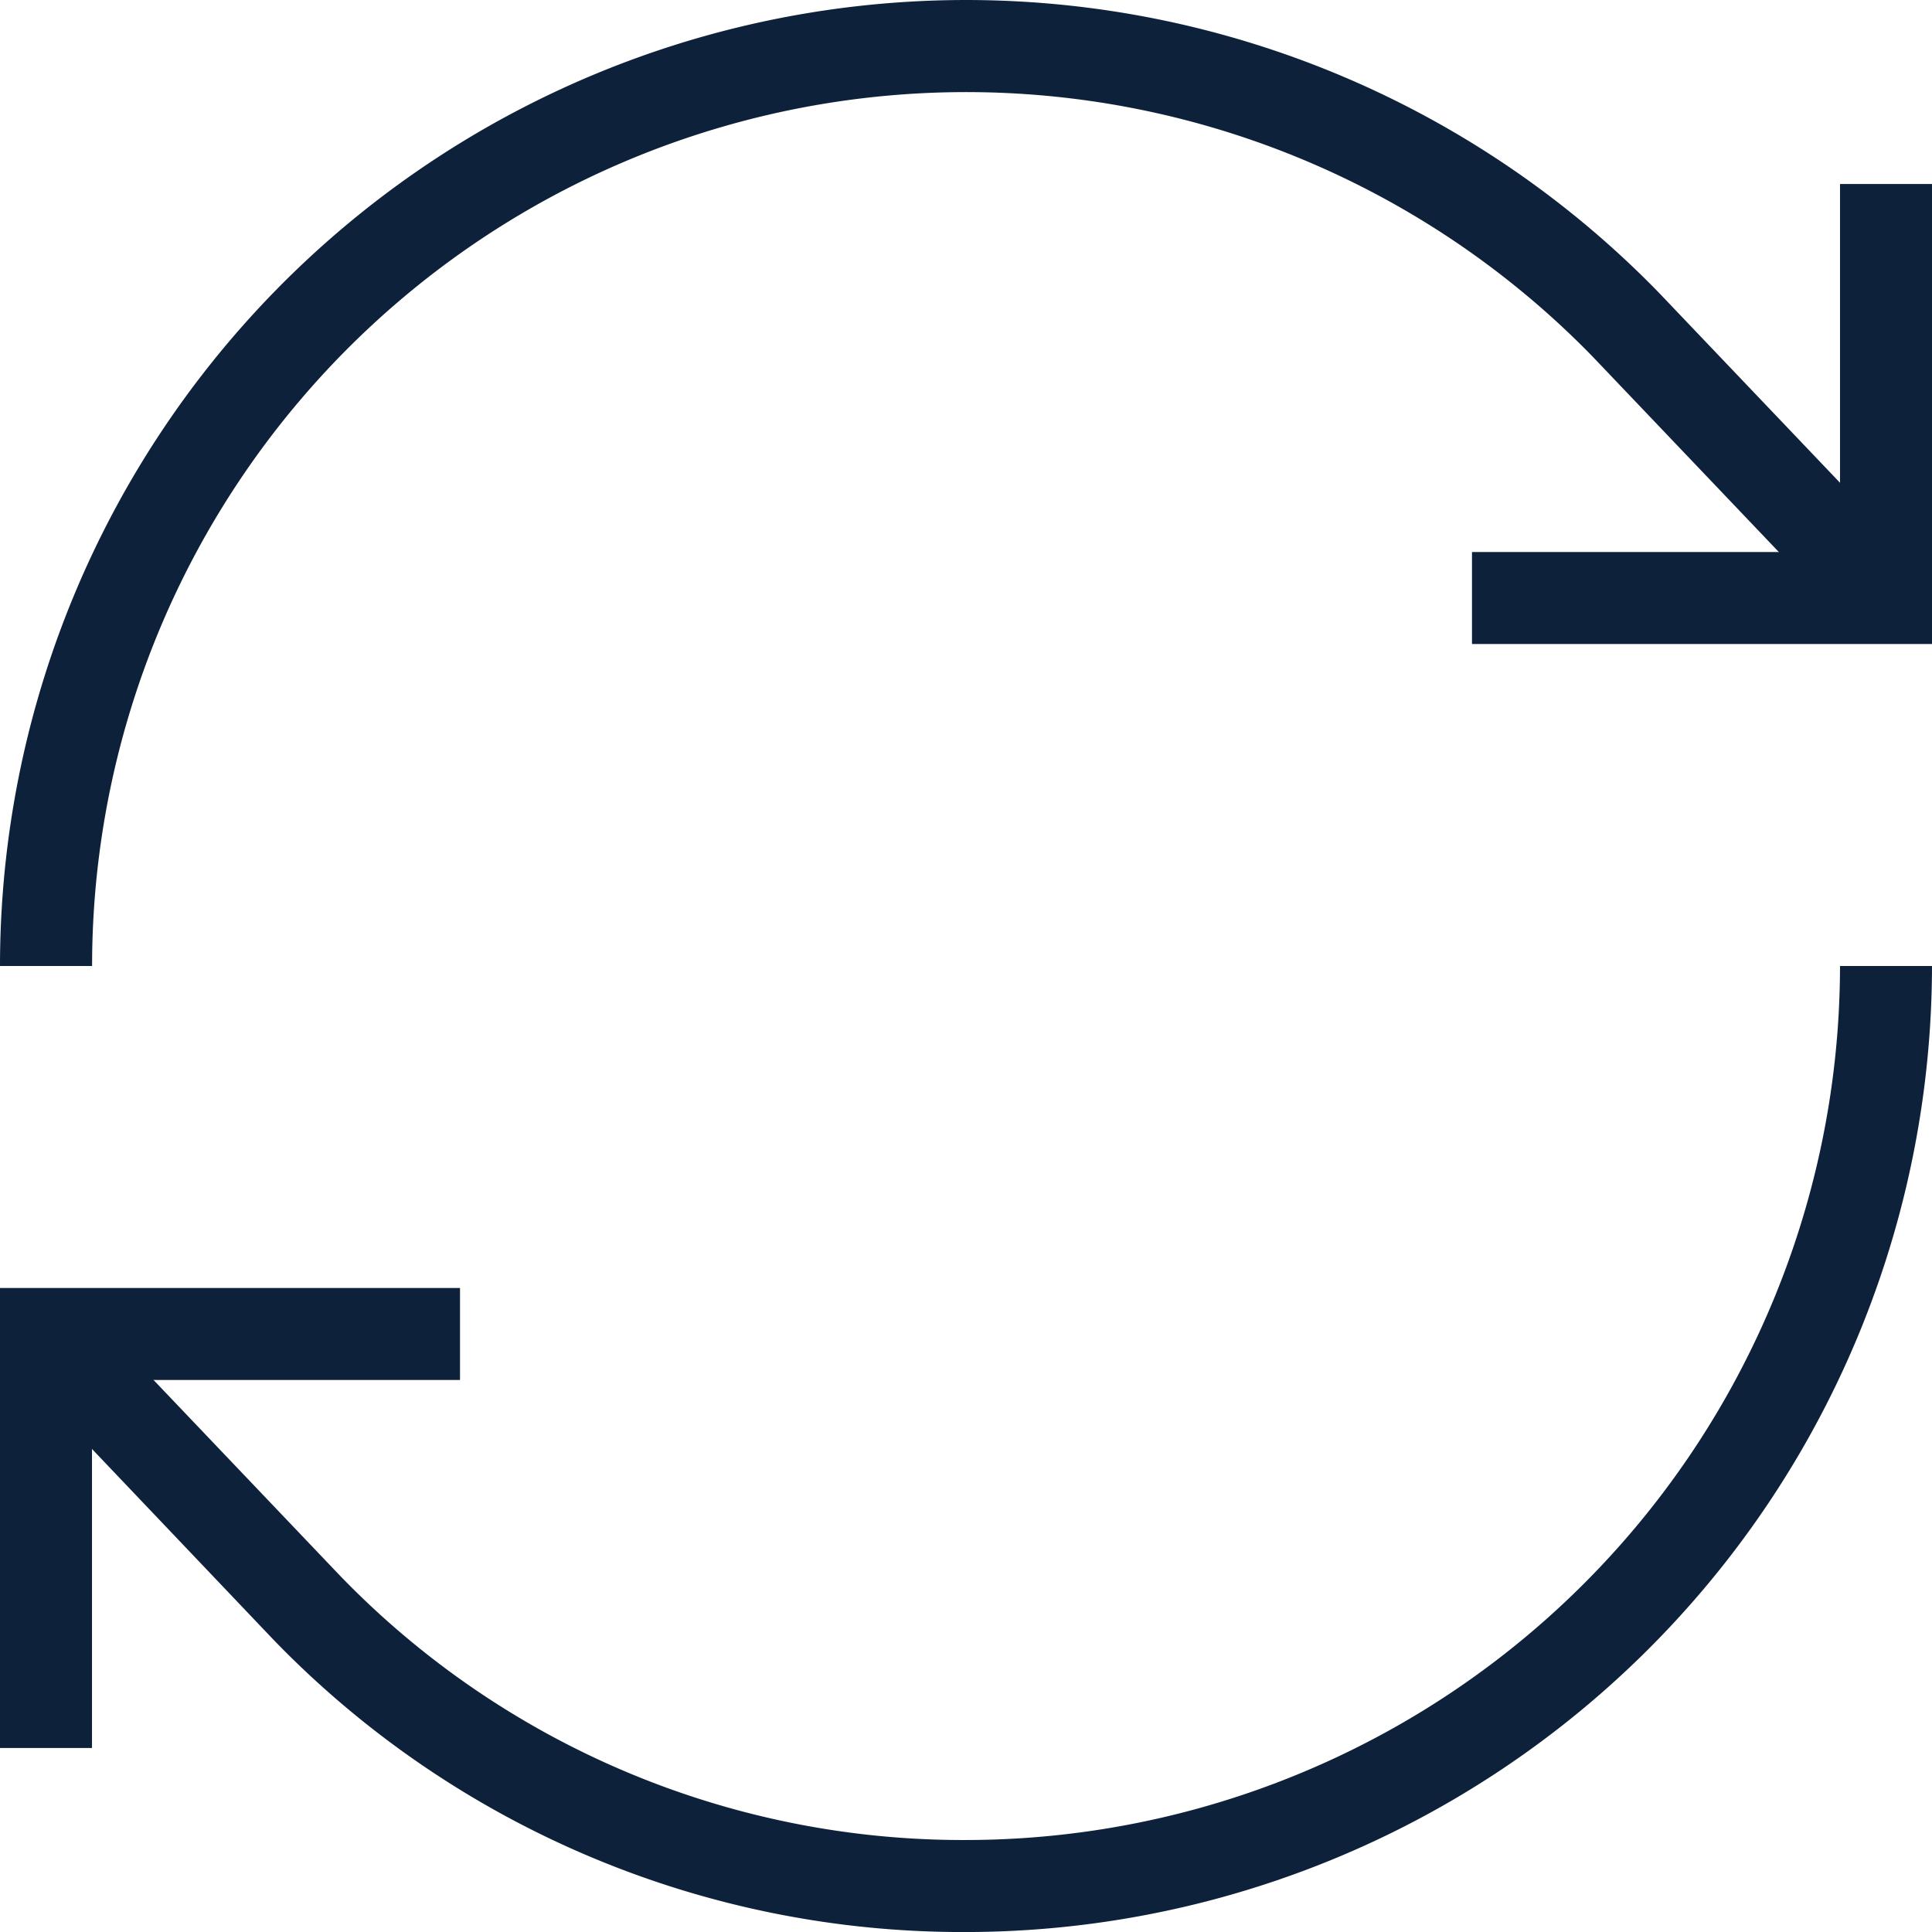
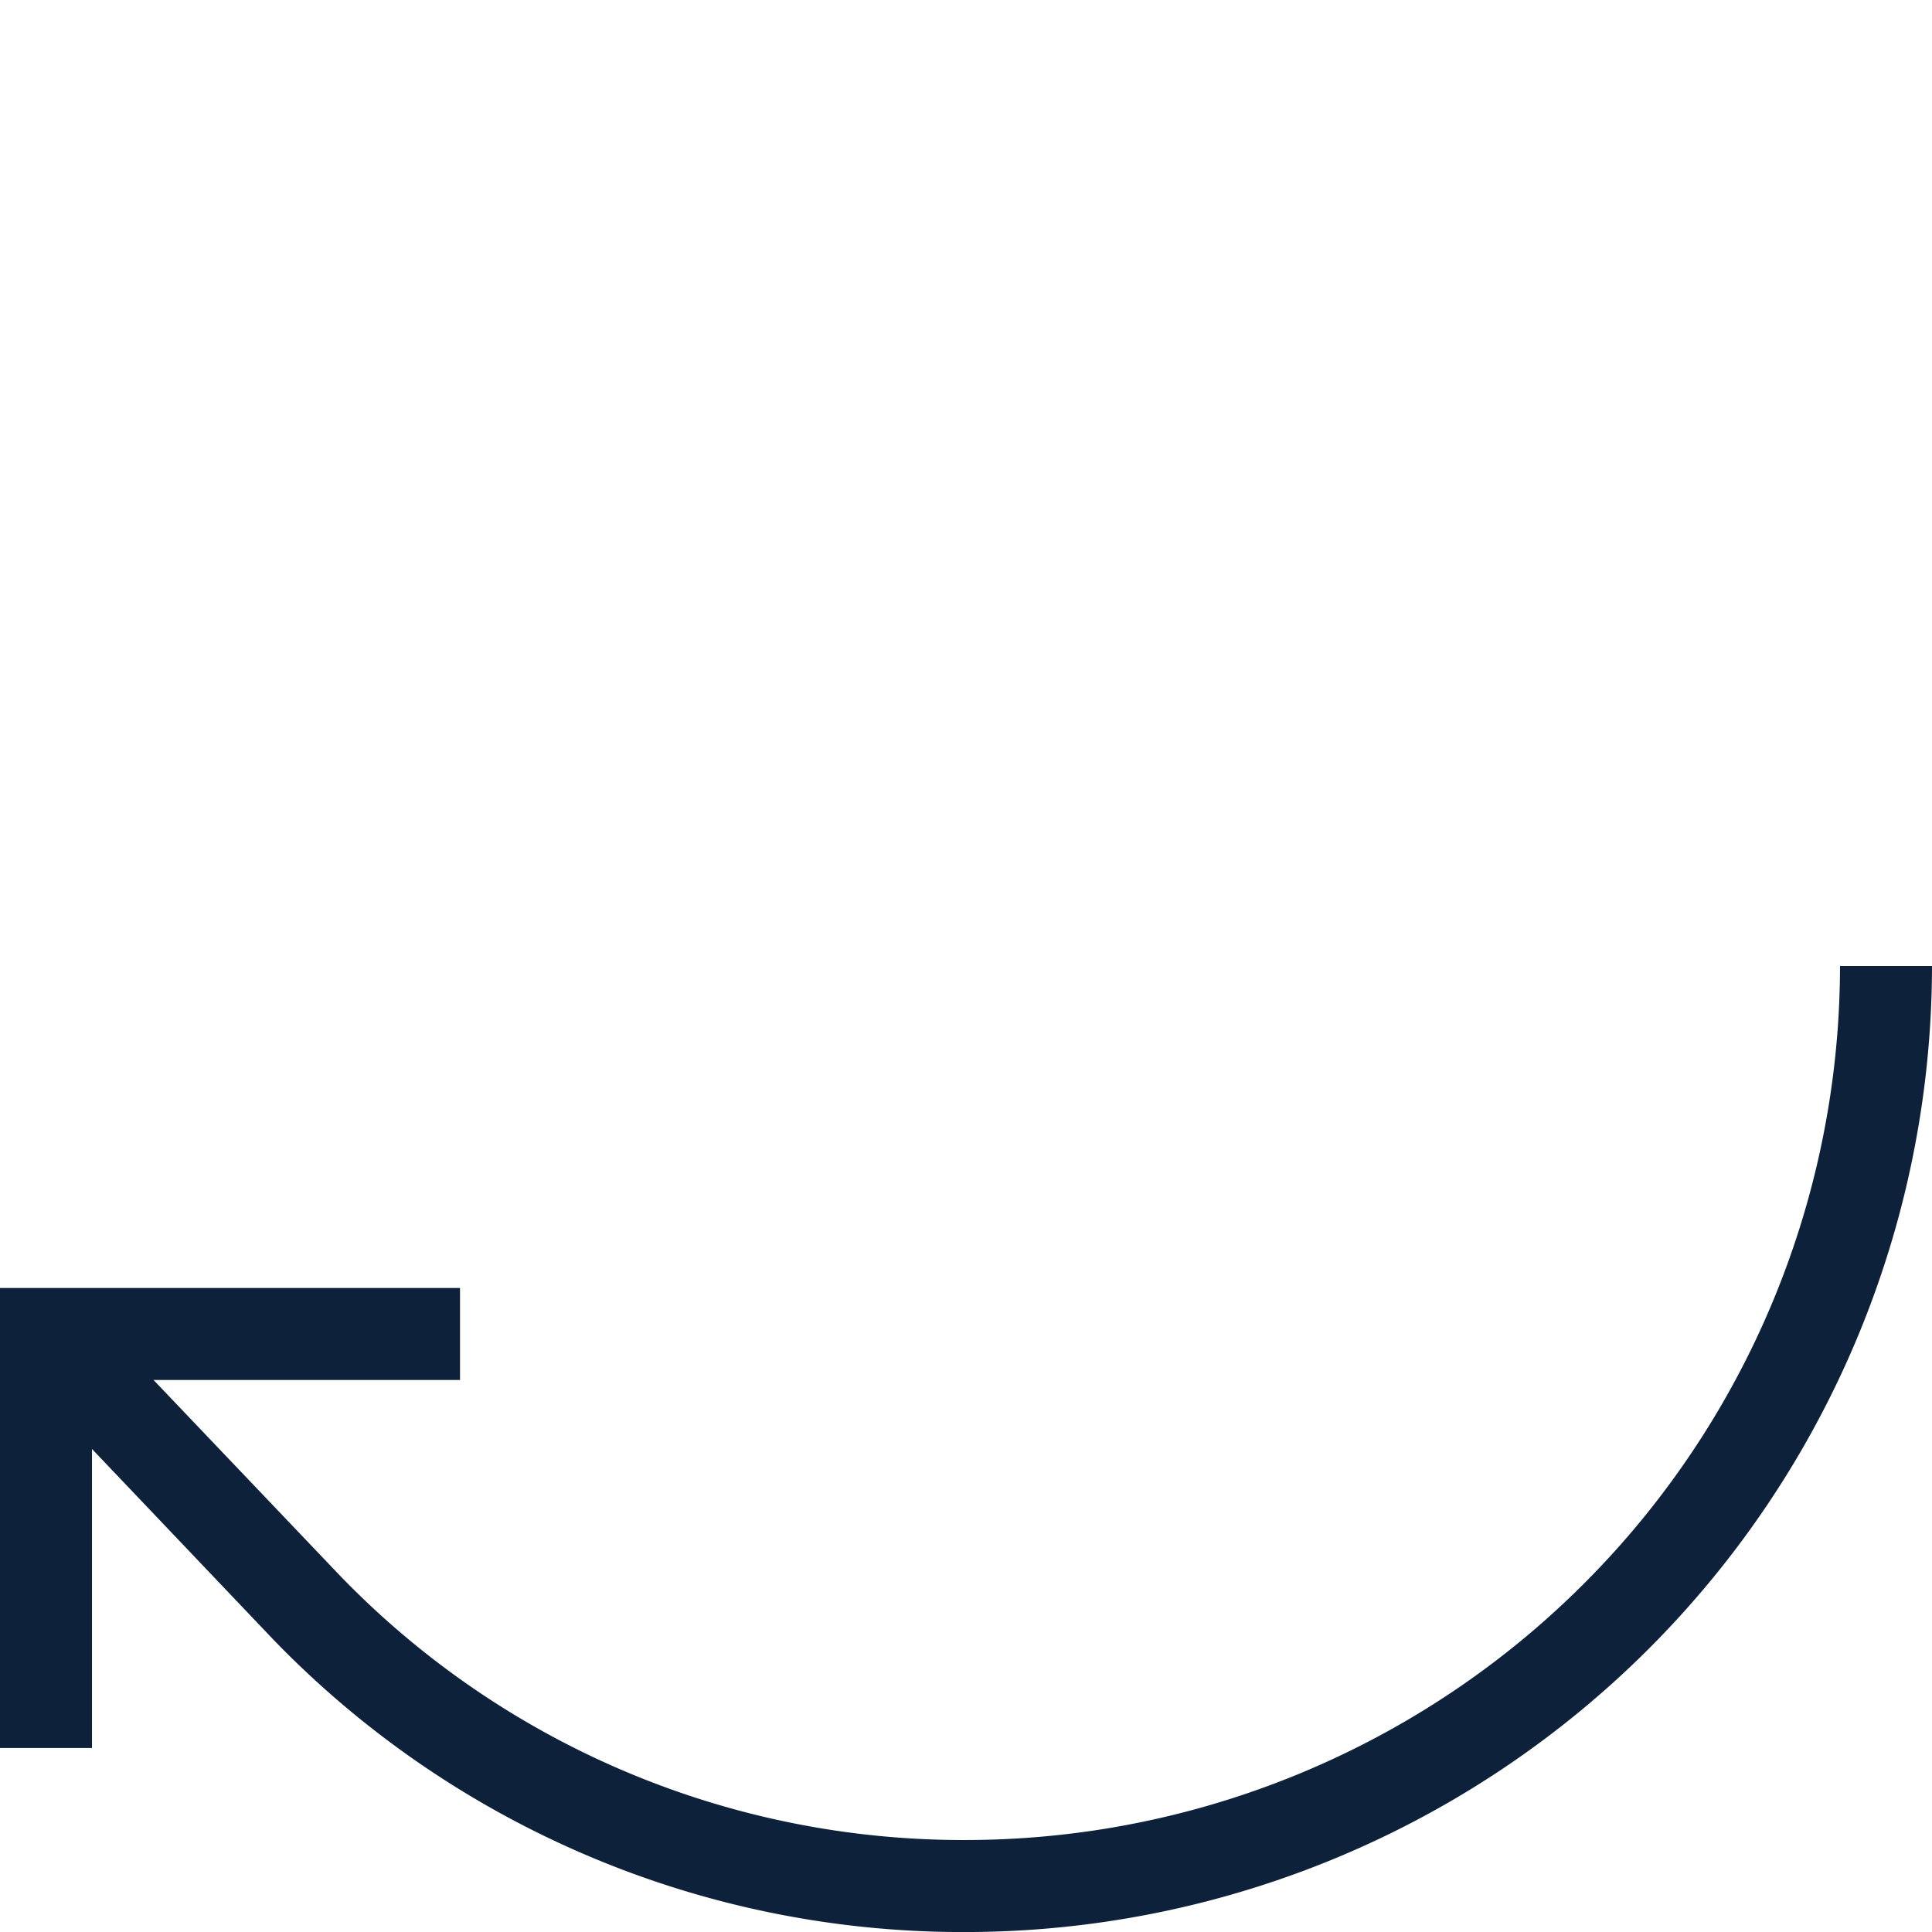
<svg xmlns="http://www.w3.org/2000/svg" id="Ñëîé_1" data-name="Ñëîé 1" width="58.955" height="58.955" viewBox="0 0 58.955 58.955">
  <g id="Group_345" data-name="Group 345">
-     <path id="Path_1273" data-name="Path 1273" d="M46.037,18.037H32V15.23H43.23V4h2.807Z" transform="translate(12.918 1.615)" fill="#0e213b" />
-     <path id="Path_1274" data-name="Path 1274" d="M2.807,29.478H0A29.482,29.482,0,0,1,50.631,8.942l7.945,8.338-2.035,1.937L48.61,10.893a26.673,26.673,0,0,0-45.8,18.585Z" fill="#0e213b" />
    <path id="Path_1275" data-name="Path 1275" d="M2.807,42.037H0V28H14.037v2.807H2.807Z" transform="translate(0 11.303)" fill="#0e213b" />
    <path id="Path_1276" data-name="Path 1276" d="M29.365,50.478A29.237,29.237,0,0,1,8.211,41.536L.28,33.2l2.035-1.937,7.931,8.324A26.436,26.436,0,0,0,29.365,47.67,26.694,26.694,0,0,0,56.035,21h2.807A29.51,29.51,0,0,1,29.365,50.478Z" transform="translate(0.113 8.478)" fill="#0e213b" />
  </g>
</svg>